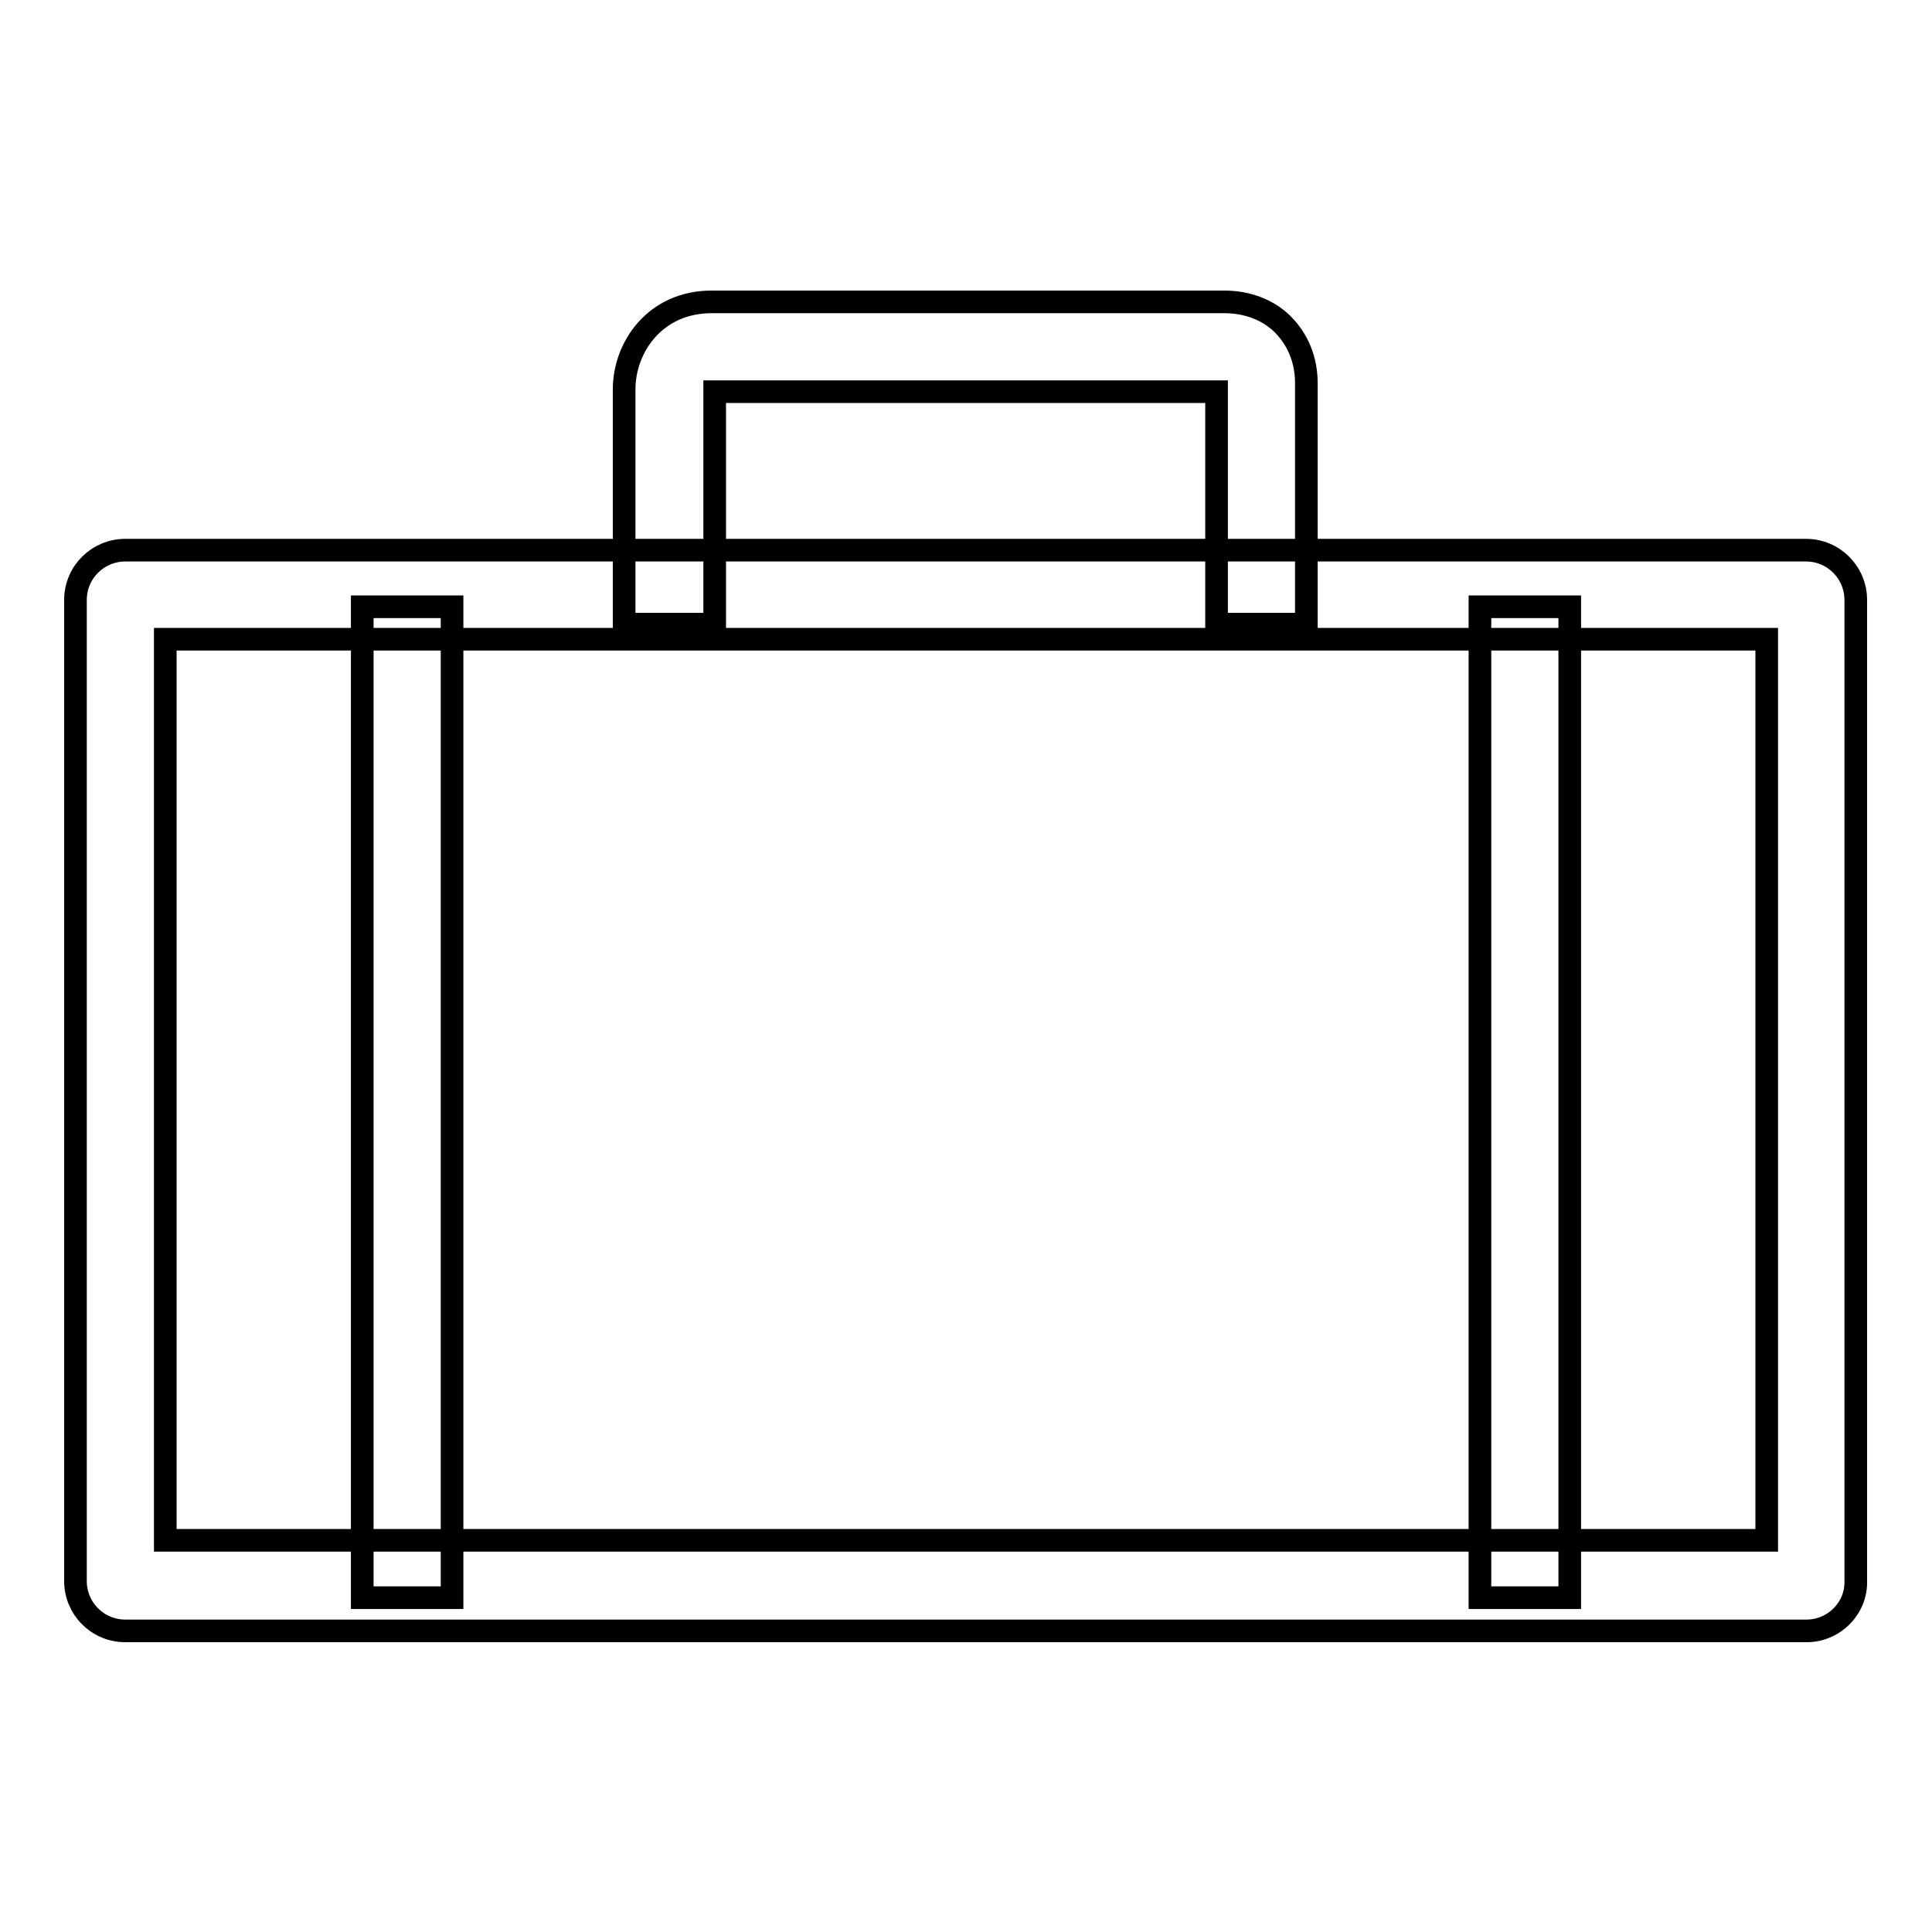
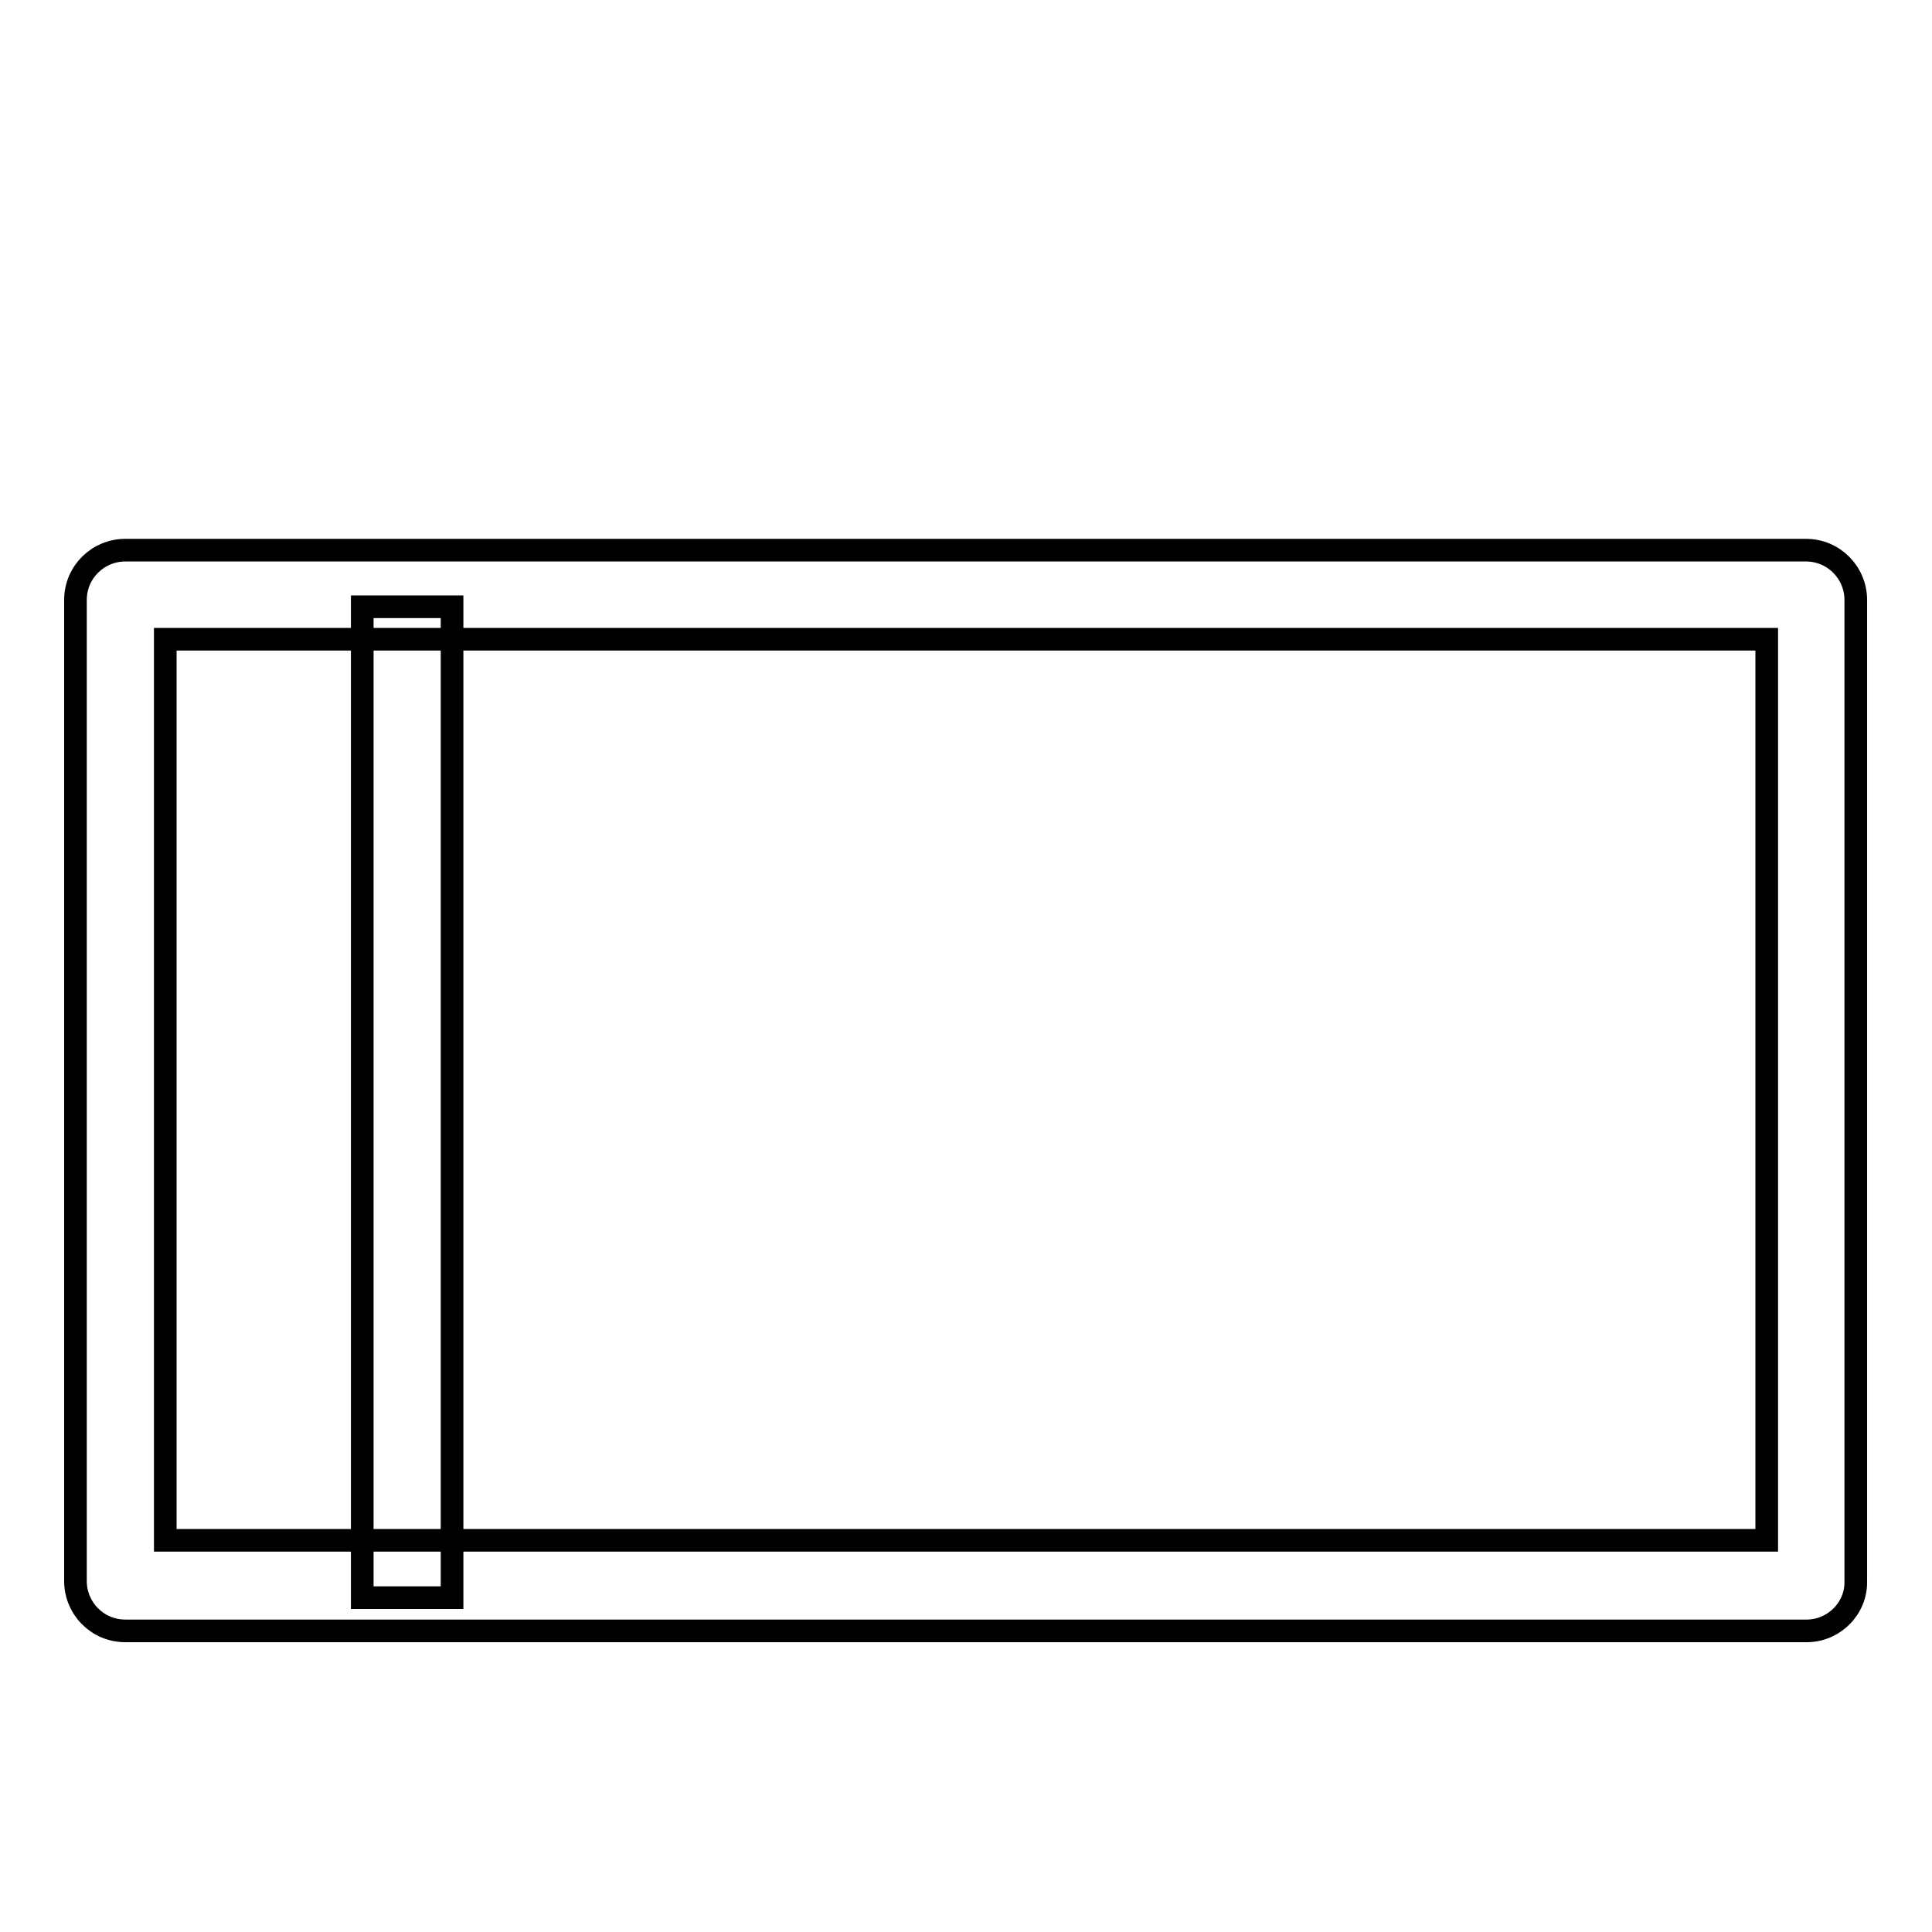
<svg xmlns="http://www.w3.org/2000/svg" version="1.1" x="0px" y="0px" viewBox="0 0 256 256" enable-background="new 0 0 256 256" xml:space="preserve">
  <g>
    <g>
      <path stroke-width="3" fill-opacity="0" stroke="#000000" d="M239.4,216.1H16.6c-3.7,0-6.6-3-6.6-6.6v-130c0-3.7,3-6.6,6.6-6.6h222.7c3.7,0,6.6,3,6.6,6.6v130C246,213.1,243,216.1,239.4,216.1z M21.9,204.1h212.2V84.7H21.9V204.1z" />
      <path stroke-width="3" fill-opacity="0" stroke="#000000" d="M48,80.4h11.9v131.3H48V80.4L48,80.4z" />
-       <path stroke-width="3" fill-opacity="0" stroke="#000000" d="M196.1,80.4H208v131.3h-11.9V80.4L196.1,80.4z" />
-       <path stroke-width="3" fill-opacity="0" stroke="#000000" d="M173.1,82.7h-11.9V51.9H94.7v30.8H82.7V51.6c0-5.6,4.1-11.6,11.6-11.6h67.9c1.1,0,4.8,0.1,7.7,2.9c1.4,1.4,3.2,3.9,3.2,7.9L173.1,82.7L173.1,82.7z" />
    </g>
  </g>
</svg>